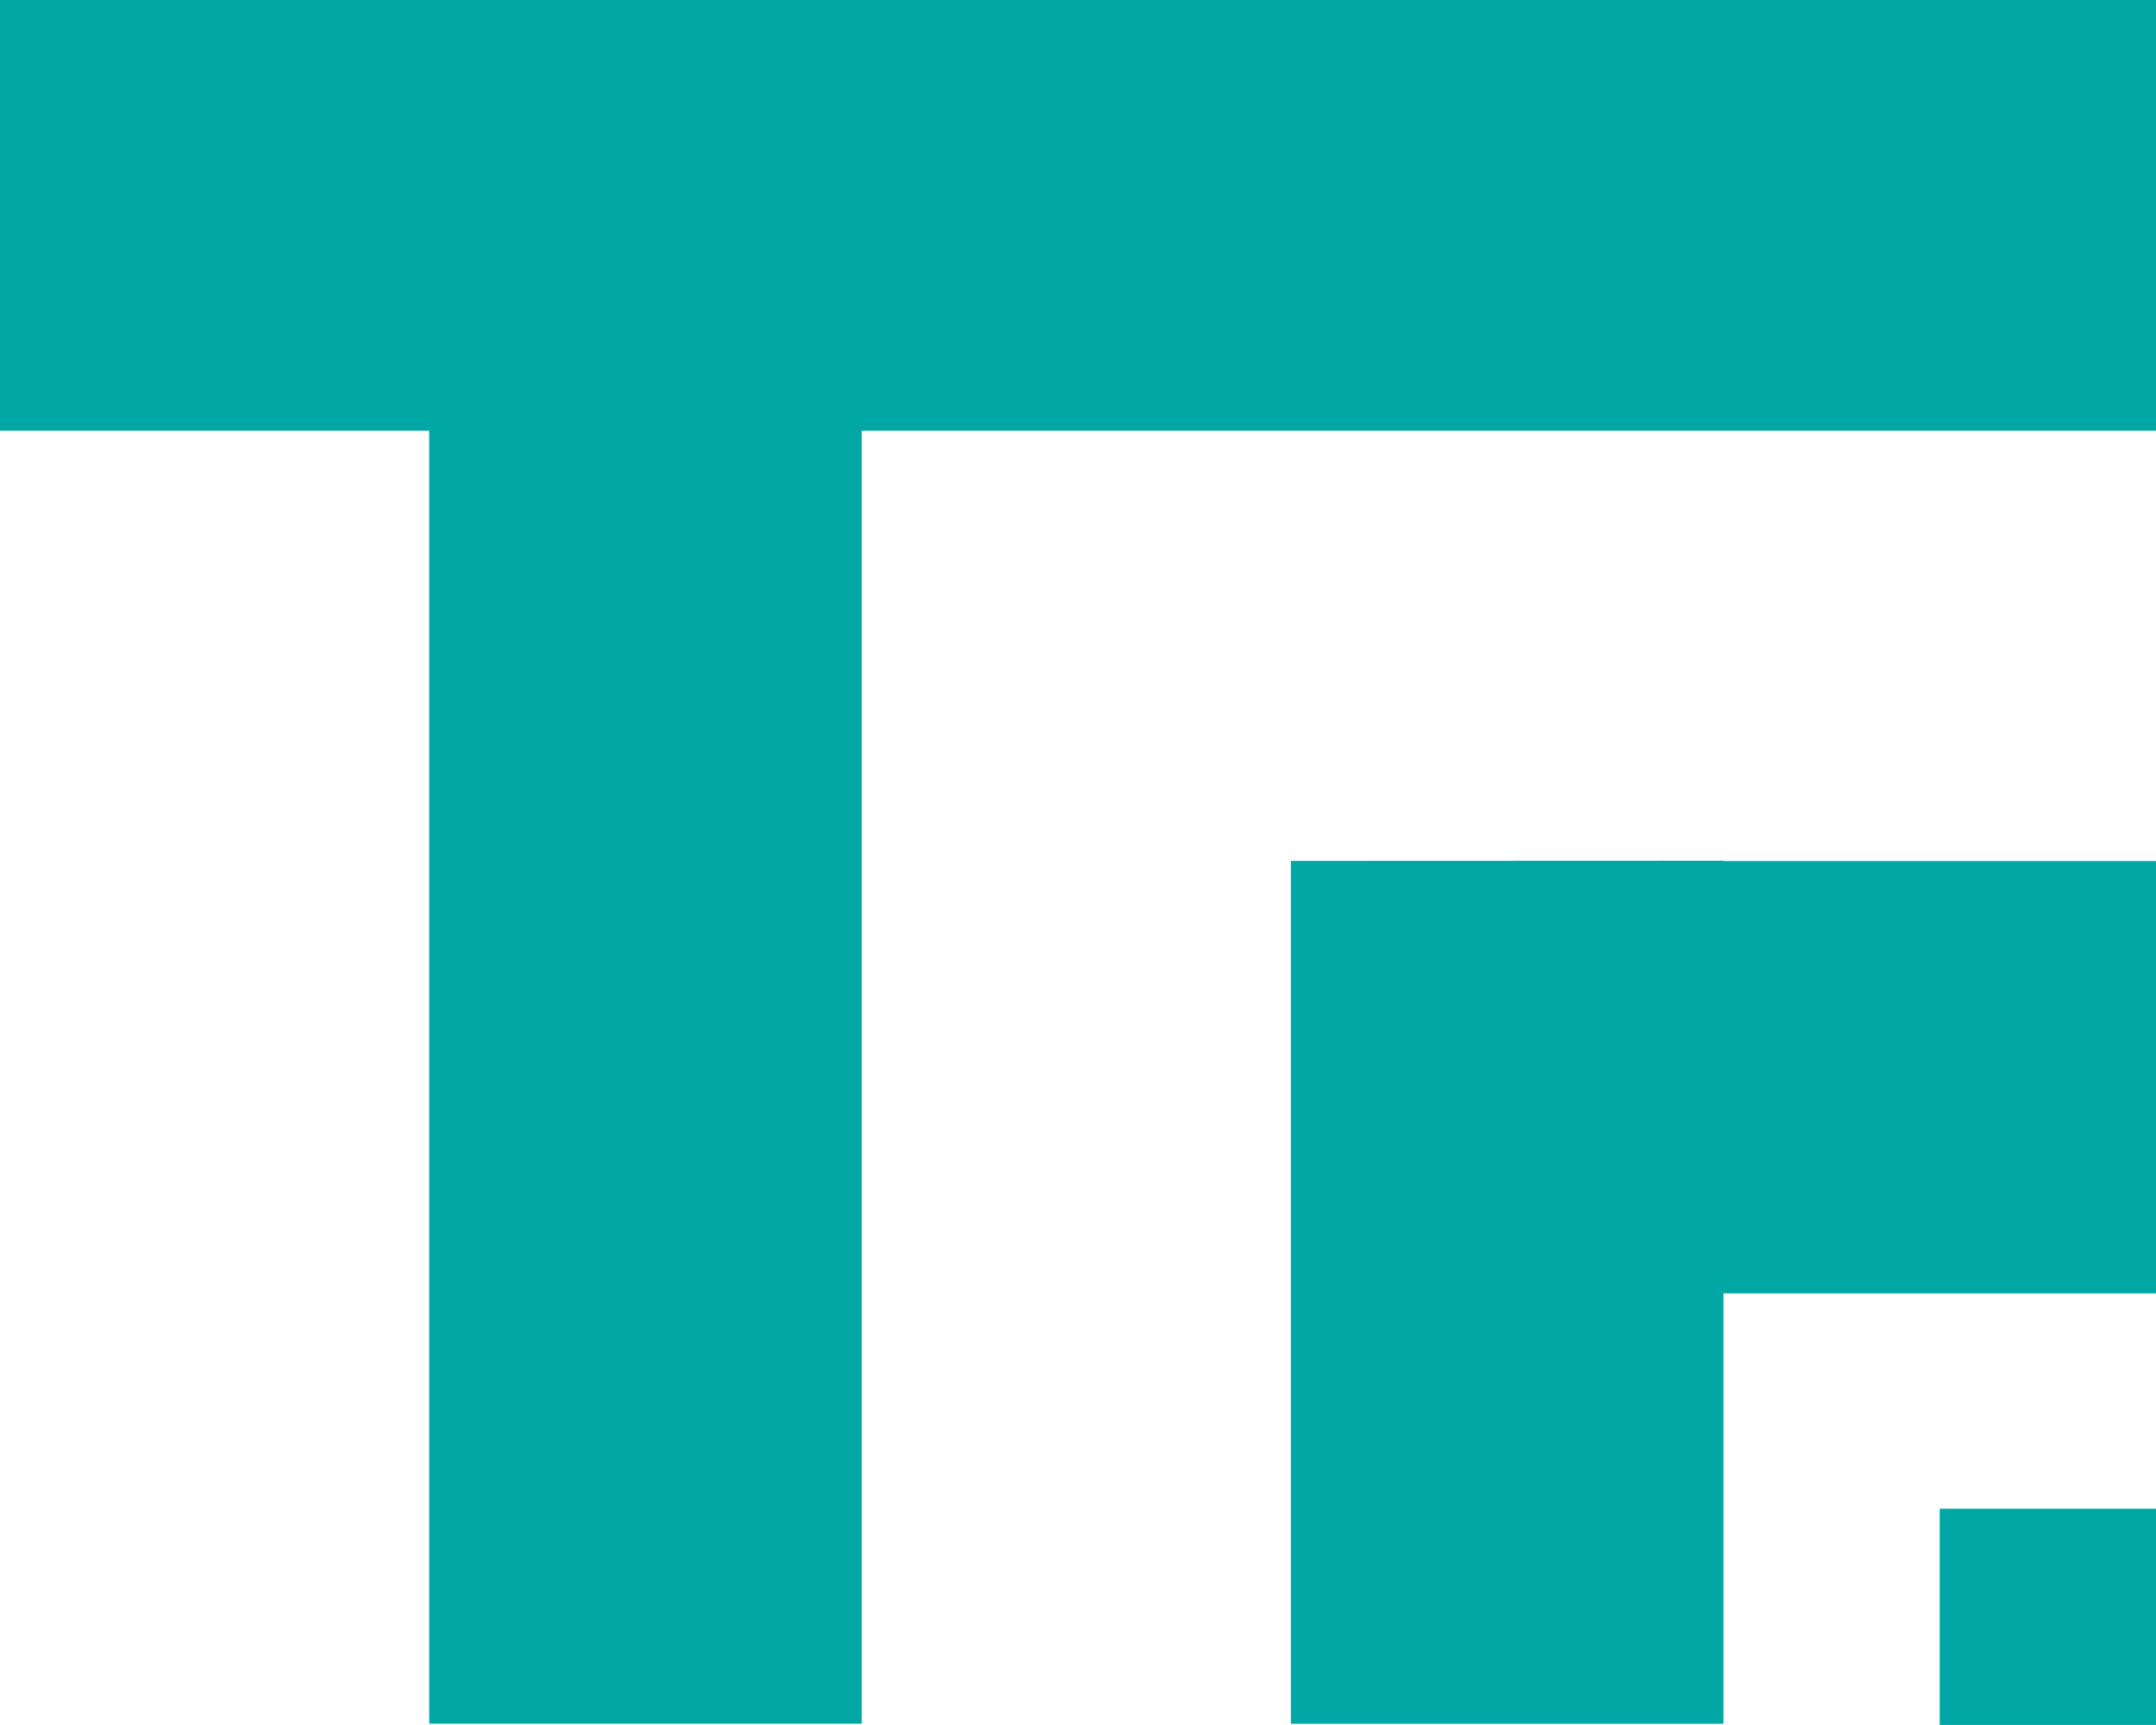
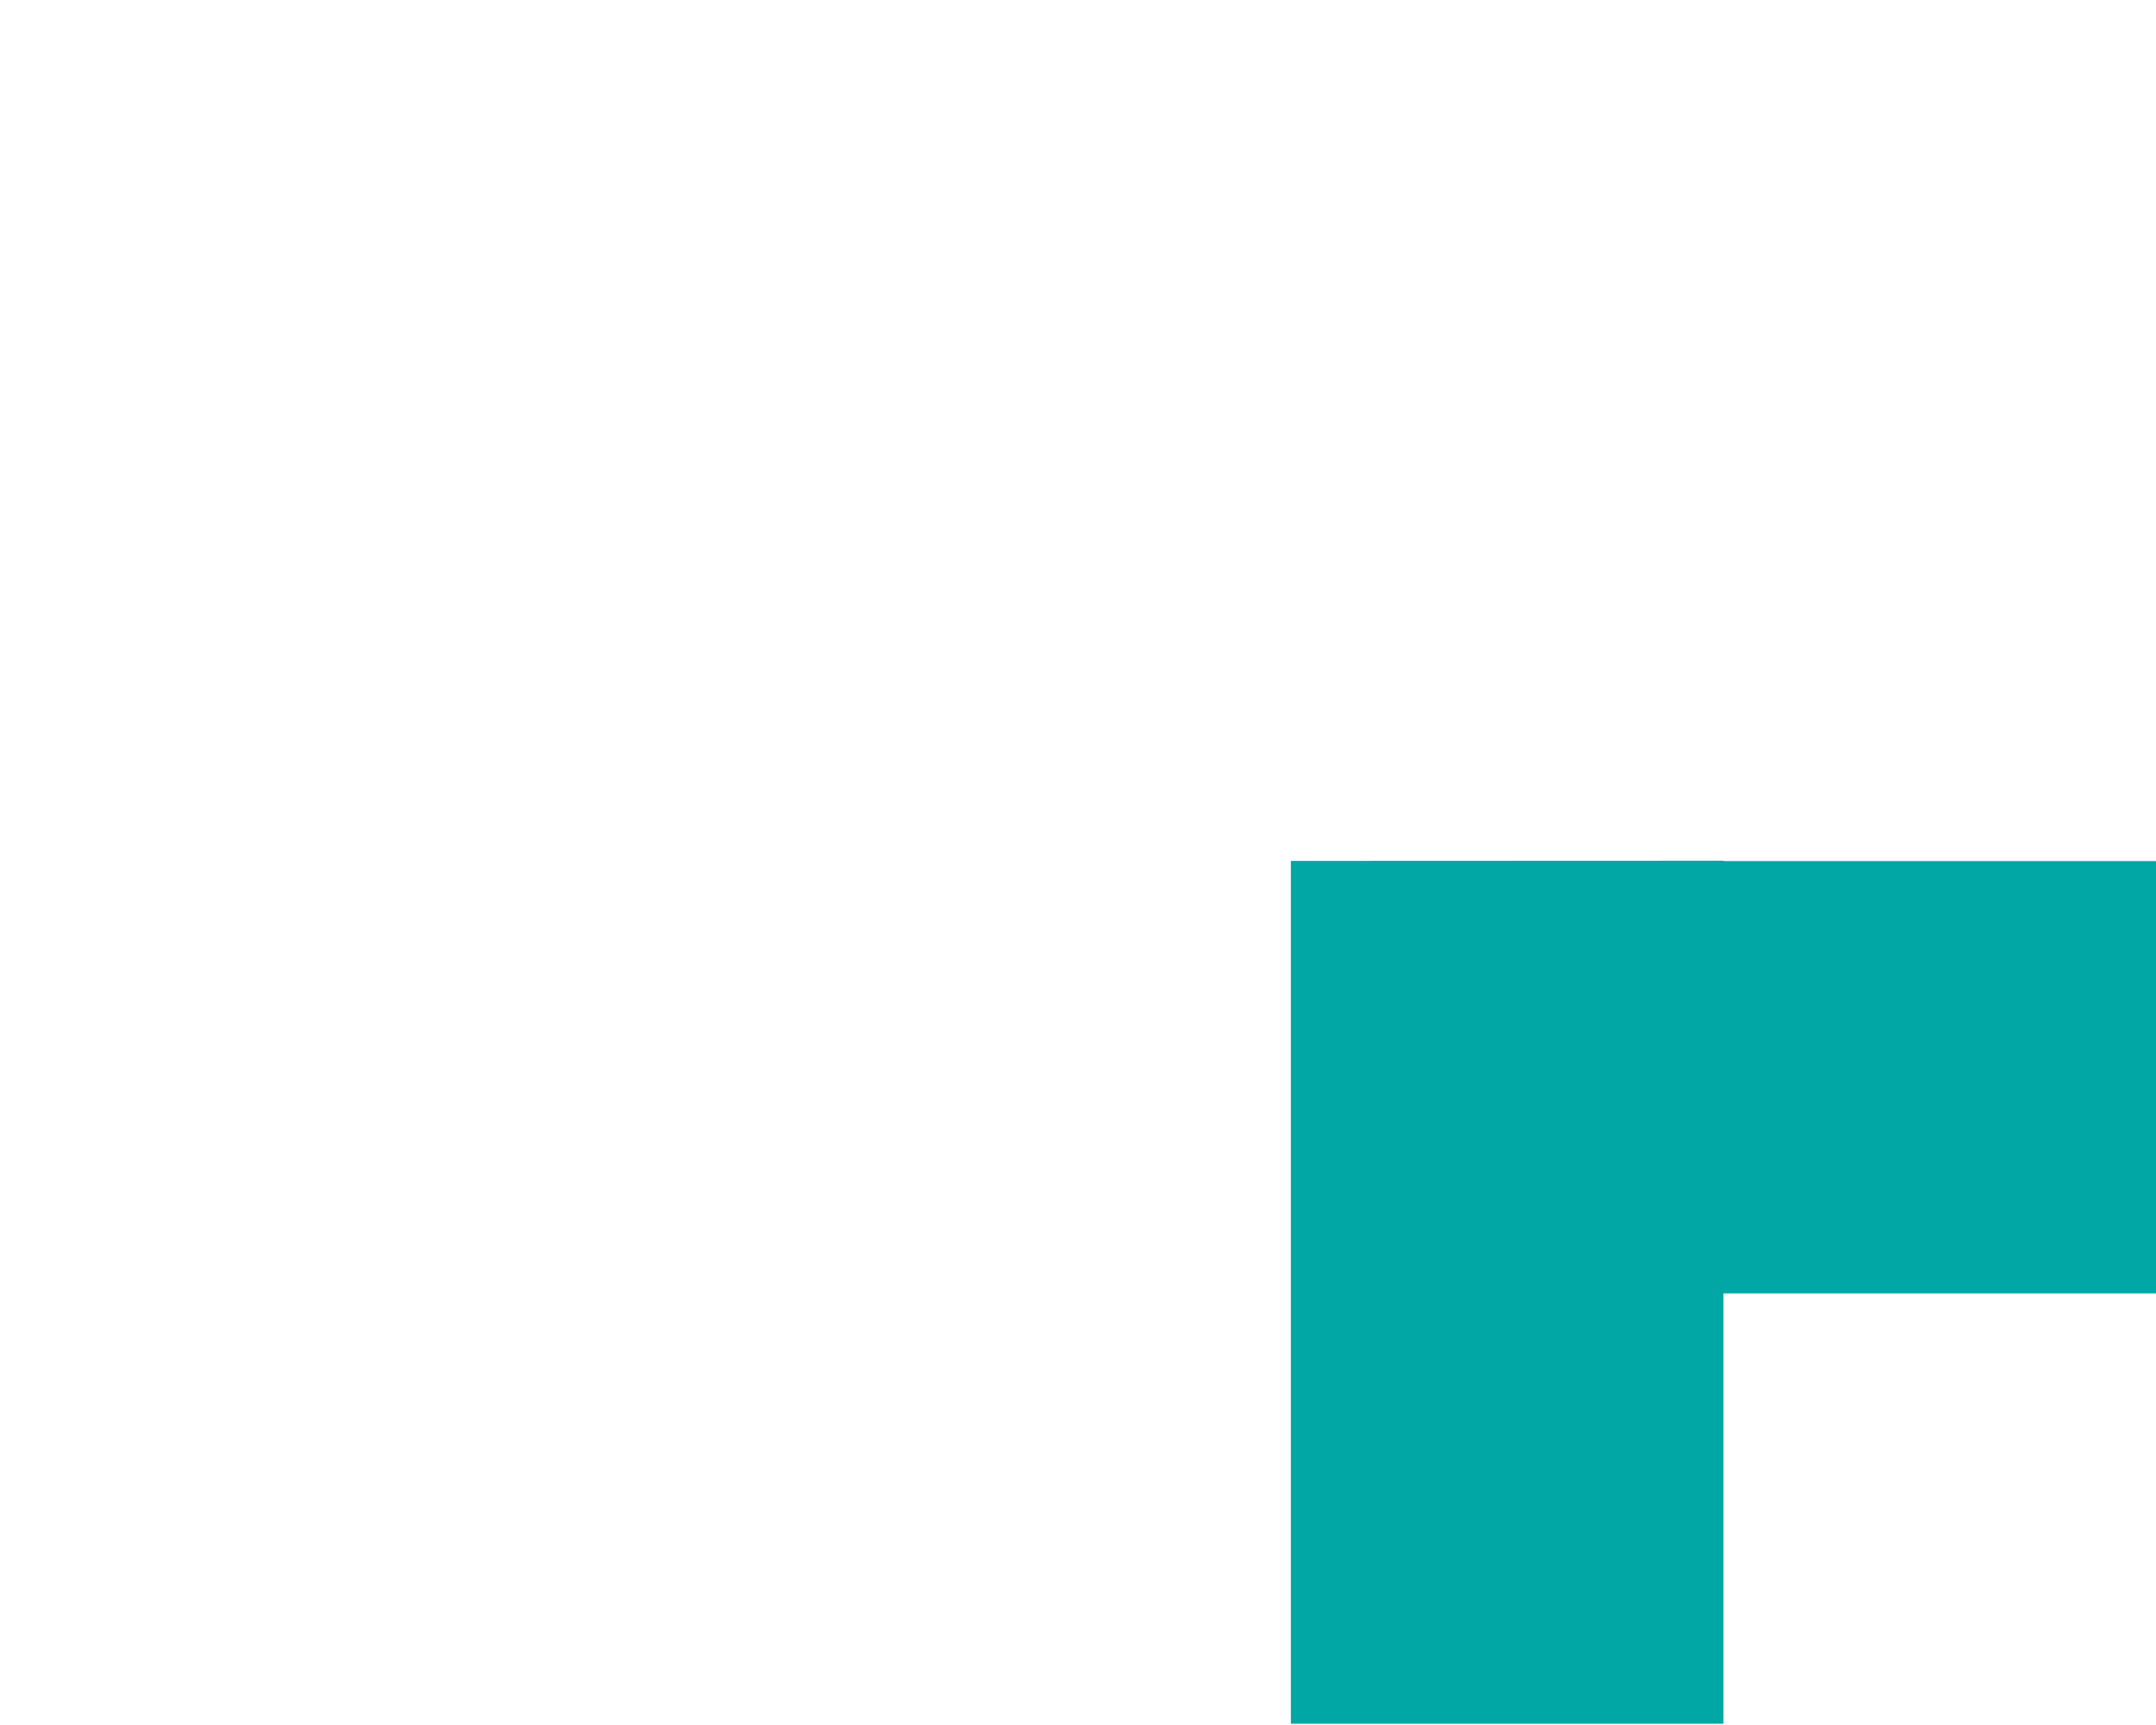
<svg xmlns="http://www.w3.org/2000/svg" width="50.211" height="40.168" viewBox="0 0 50.211 40.168">
  <g id="Group_162433" data-name="Group 162433" transform="translate(-585 -381)">
    <g id="Group_9" data-name="Group 9" transform="translate(585 381)">
      <g id="Group_7" data-name="Group 7" transform="translate(0)">
        <g id="Group_6" data-name="Group 6">
          <g id="Group_5" data-name="Group 5">
            <g id="Group_2" data-name="Group 2">
              <g id="Group_1" data-name="Group 1">
-                 <path id="Path_2" data-name="Path 2" d="M152.861,78.162h50.211v10.03H172.93V118.3H162.856V88.192h-9.995Z" transform="translate(-152.861 -78.162)" fill="#00a7a5" />
-               </g>
+                 </g>
            </g>
            <g id="Group_3" data-name="Group 3" transform="translate(30.063 20.047)">
              <path id="Path_3" data-name="Path 3" d="M179.355,95.829v20.093h10.074V105.9l10.074,0V95.833l-10.074,0v-.008Z" transform="translate(-179.355 -95.829)" fill="#00a7a5" />
            </g>
            <g id="Group_4" data-name="Group 4" transform="translate(45.174 35.131)">
-               <rect id="Rectangle_4" data-name="Rectangle 4" width="5.037" height="5.037" fill="#00a7a5" />
-             </g>
+               </g>
          </g>
        </g>
      </g>
    </g>
  </g>
</svg>